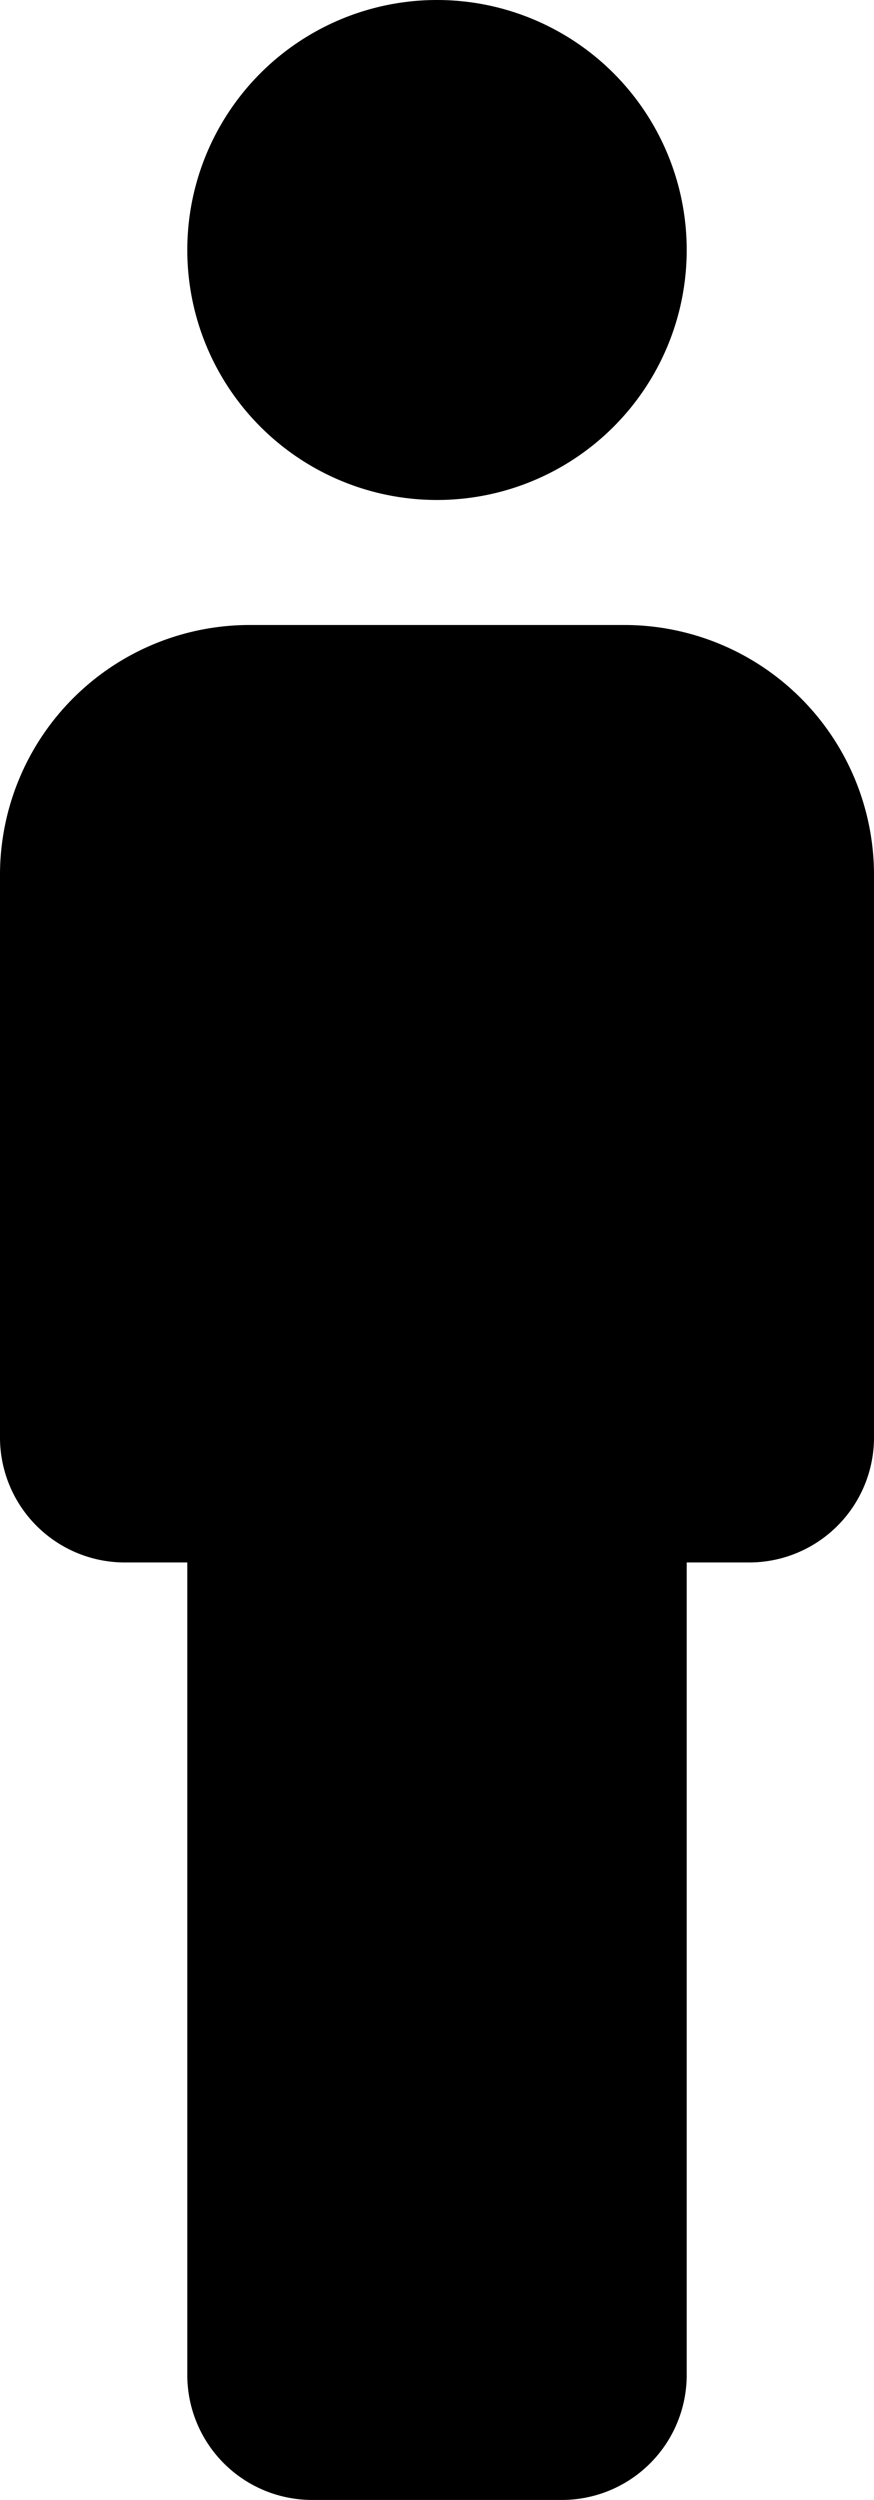
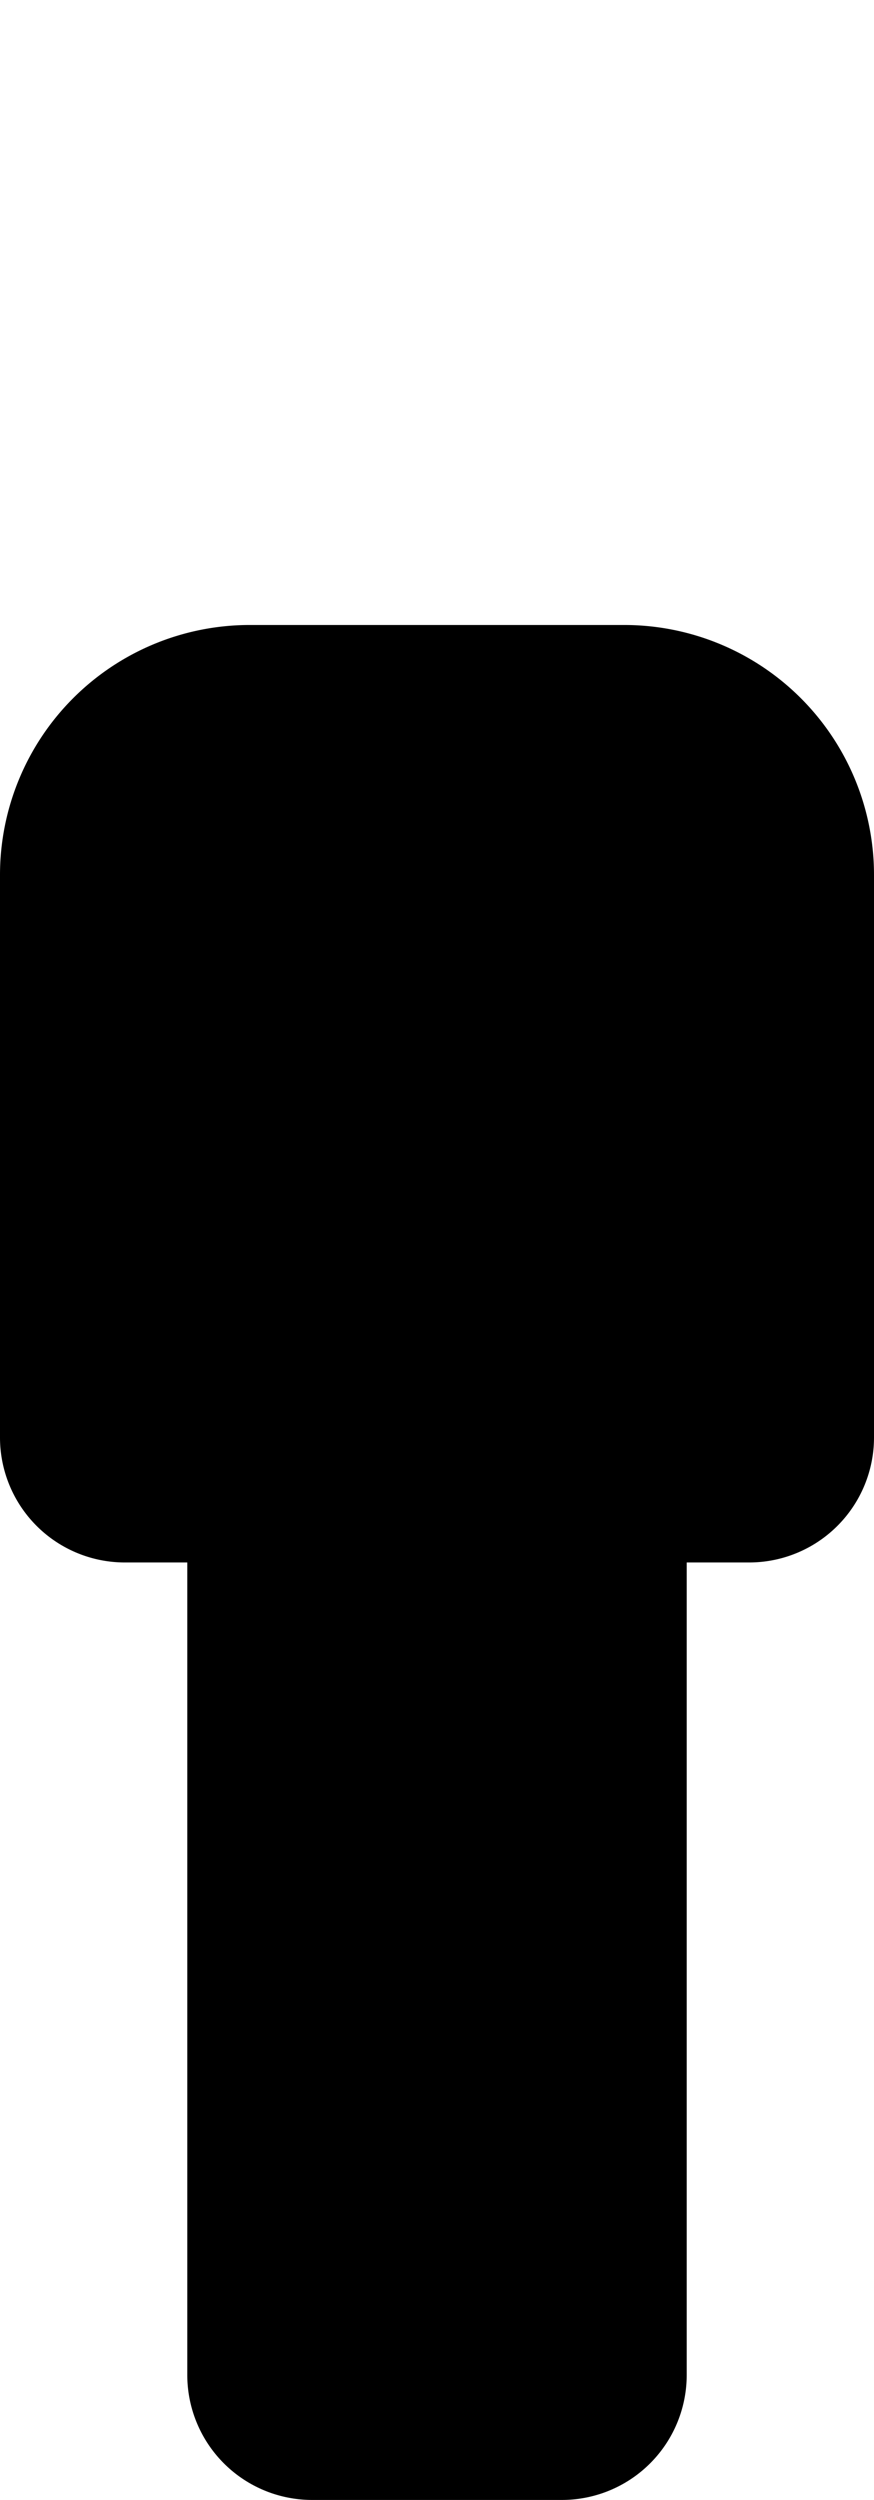
<svg xmlns="http://www.w3.org/2000/svg" viewBox="0 0 7 20">
  <title>pan_blk</title>
  <g id="Warstwa_2" data-name="Warstwa 2">
    <g id="Warstwa_1-2" data-name="Warstwa 1">
      <path d="M1.5,19V12.5H1a1,1,0,0,1-1-1V7A2,2,0,0,1,2,5H5A2,2,0,0,1,7,7v4.5a1,1,0,0,1-1,1H5.5V19a1,1,0,0,1-1,1h-2A1,1,0,0,1,1.5,19Z" />
-       <circle cx="3.5" cy="2" r="2" />
    </g>
  </g>
</svg>